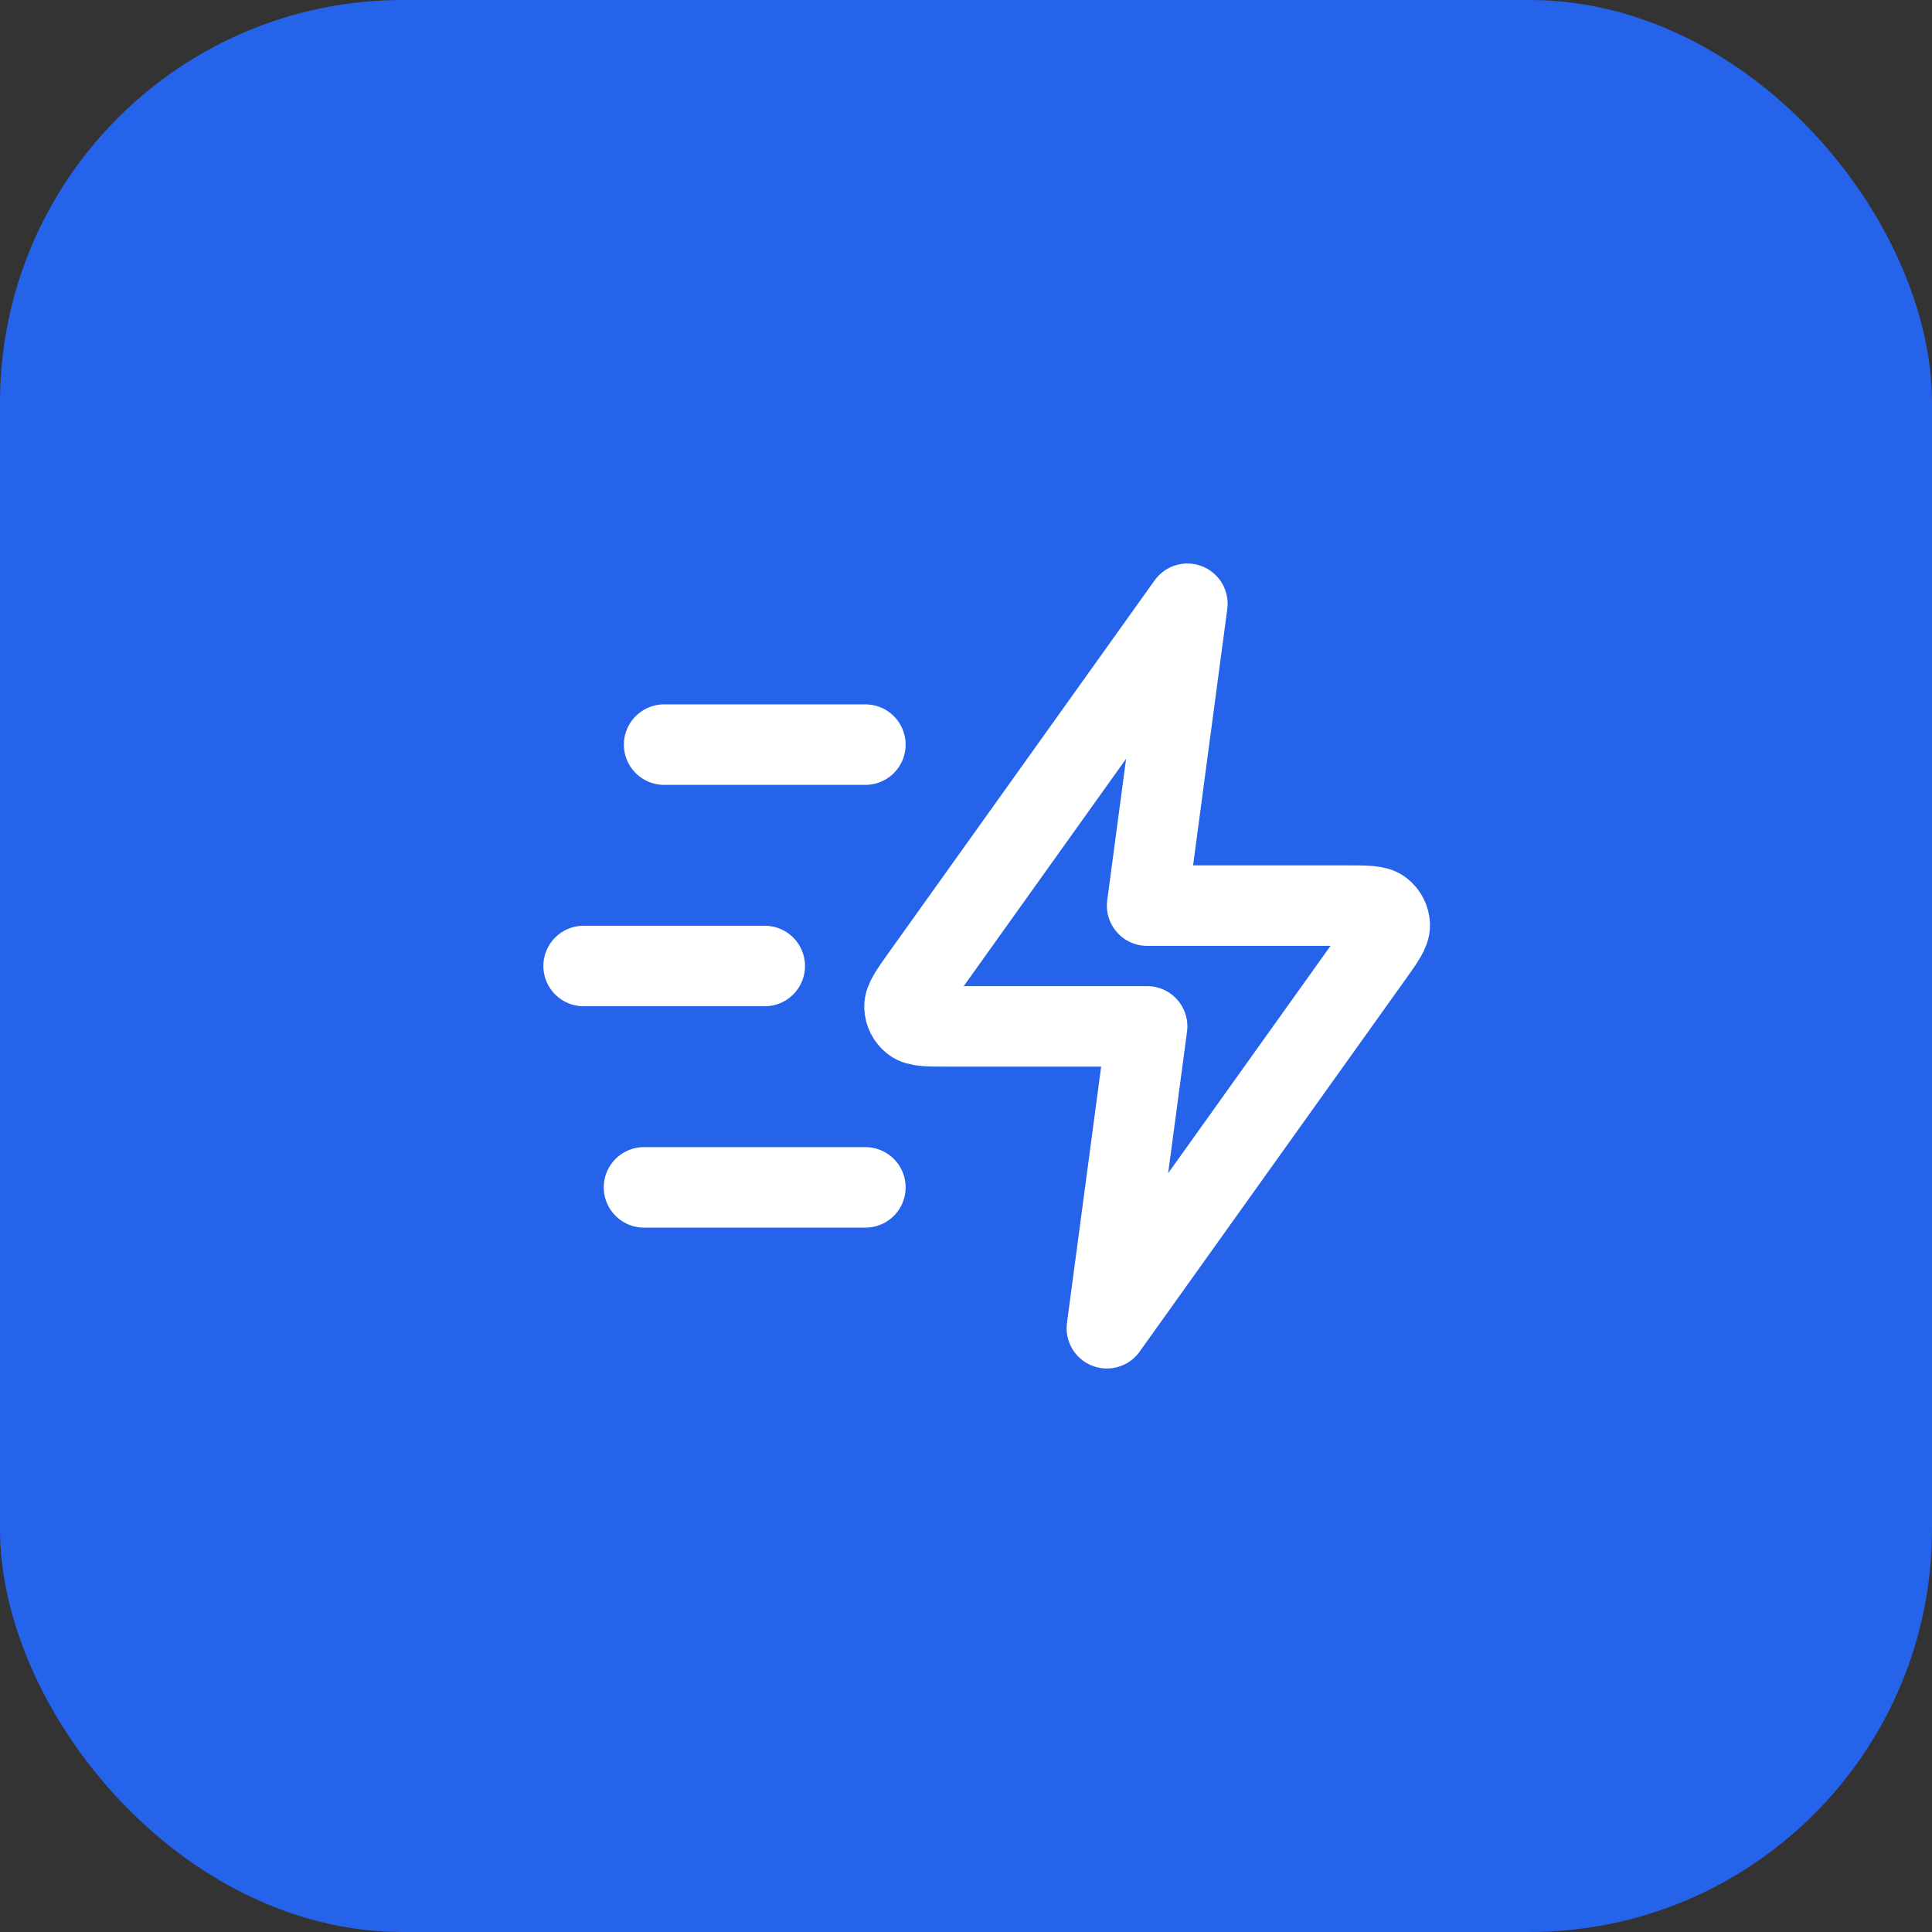
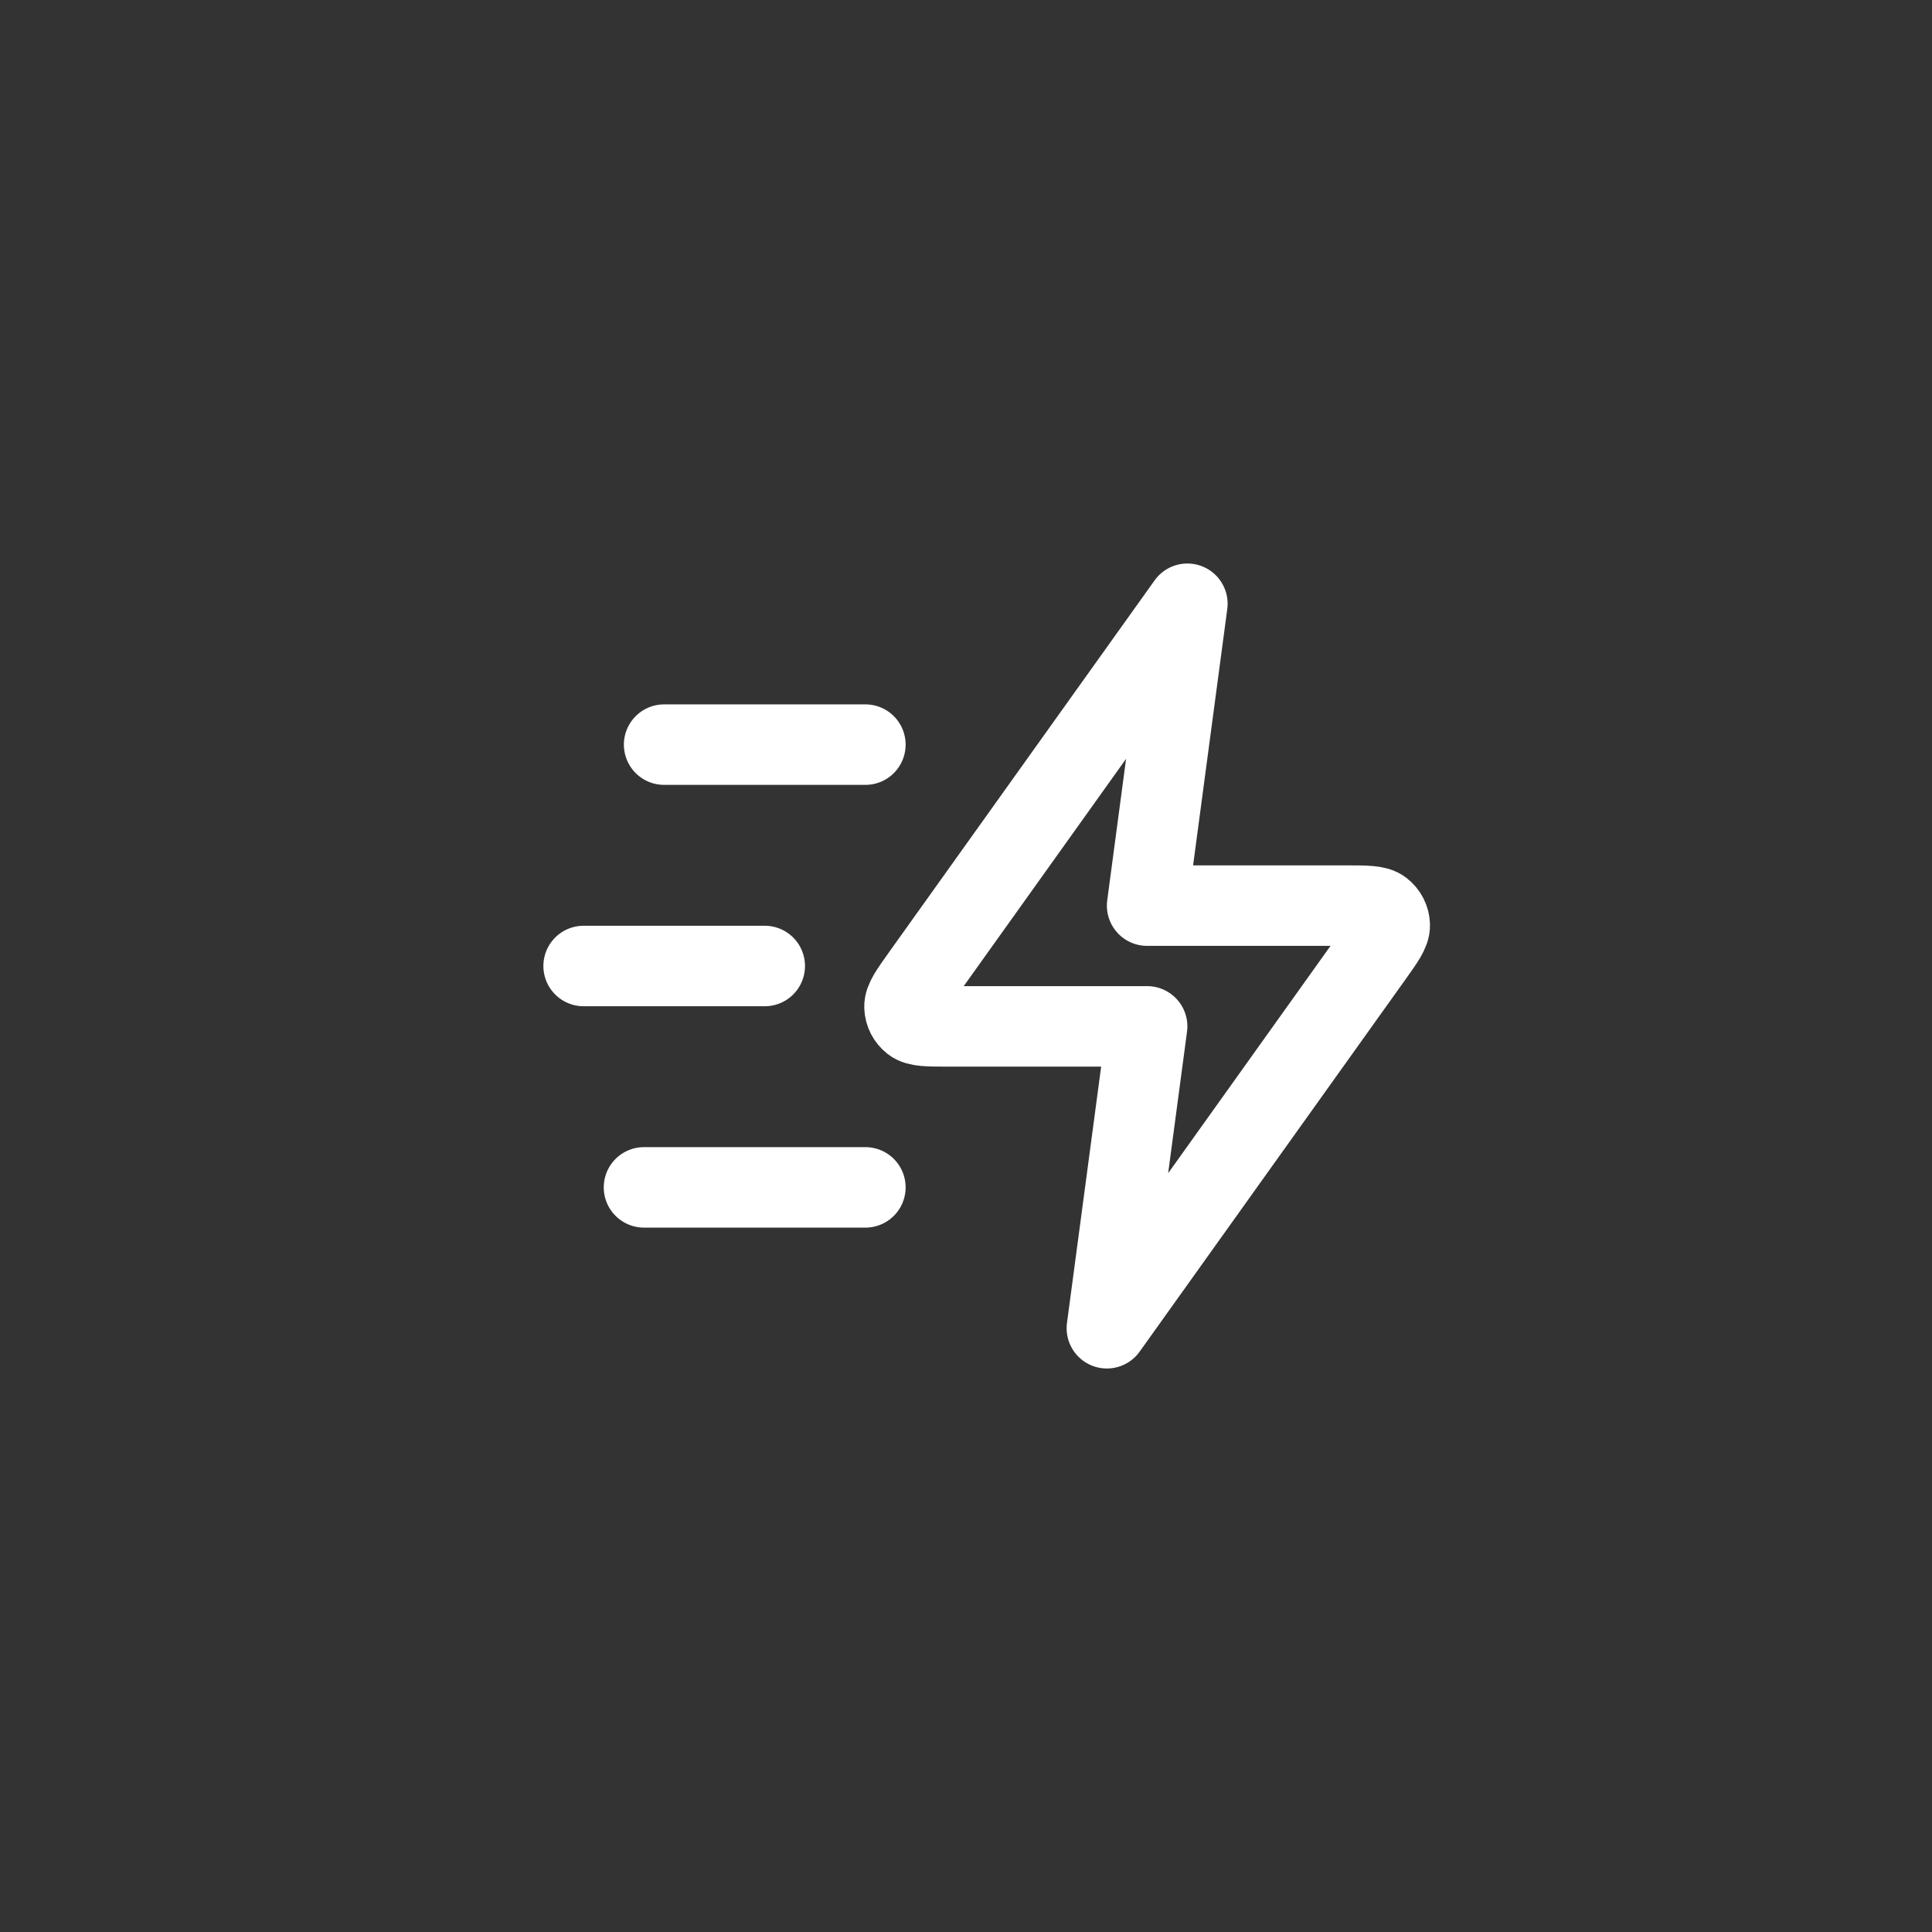
<svg xmlns="http://www.w3.org/2000/svg" width="48" height="48" viewBox="0 0 48 48" fill="none">
  <rect x="0" y="0" width="48" height="48" fill="#333333" stroke="none" />
-   <rect width="48" height="48" rx="10" fill="#2563EB" />
  <path d="M21.5 29.5H16M19 24H14.5M21.5 18.5H16.5M29.5 15L22.904 24.235C22.612 24.644 22.466 24.848 22.472 25.018C22.477 25.167 22.549 25.305 22.666 25.396C22.801 25.5 23.052 25.5 23.555 25.5H28.5L27.5 33L34.096 23.765C34.388 23.356 34.534 23.152 34.528 22.982C34.523 22.833 34.451 22.695 34.334 22.604C34.199 22.5 33.948 22.5 33.445 22.5H28.5L29.5 15Z" stroke="white" stroke-width="2" stroke-linecap="round" stroke-linejoin="round" />
</svg>